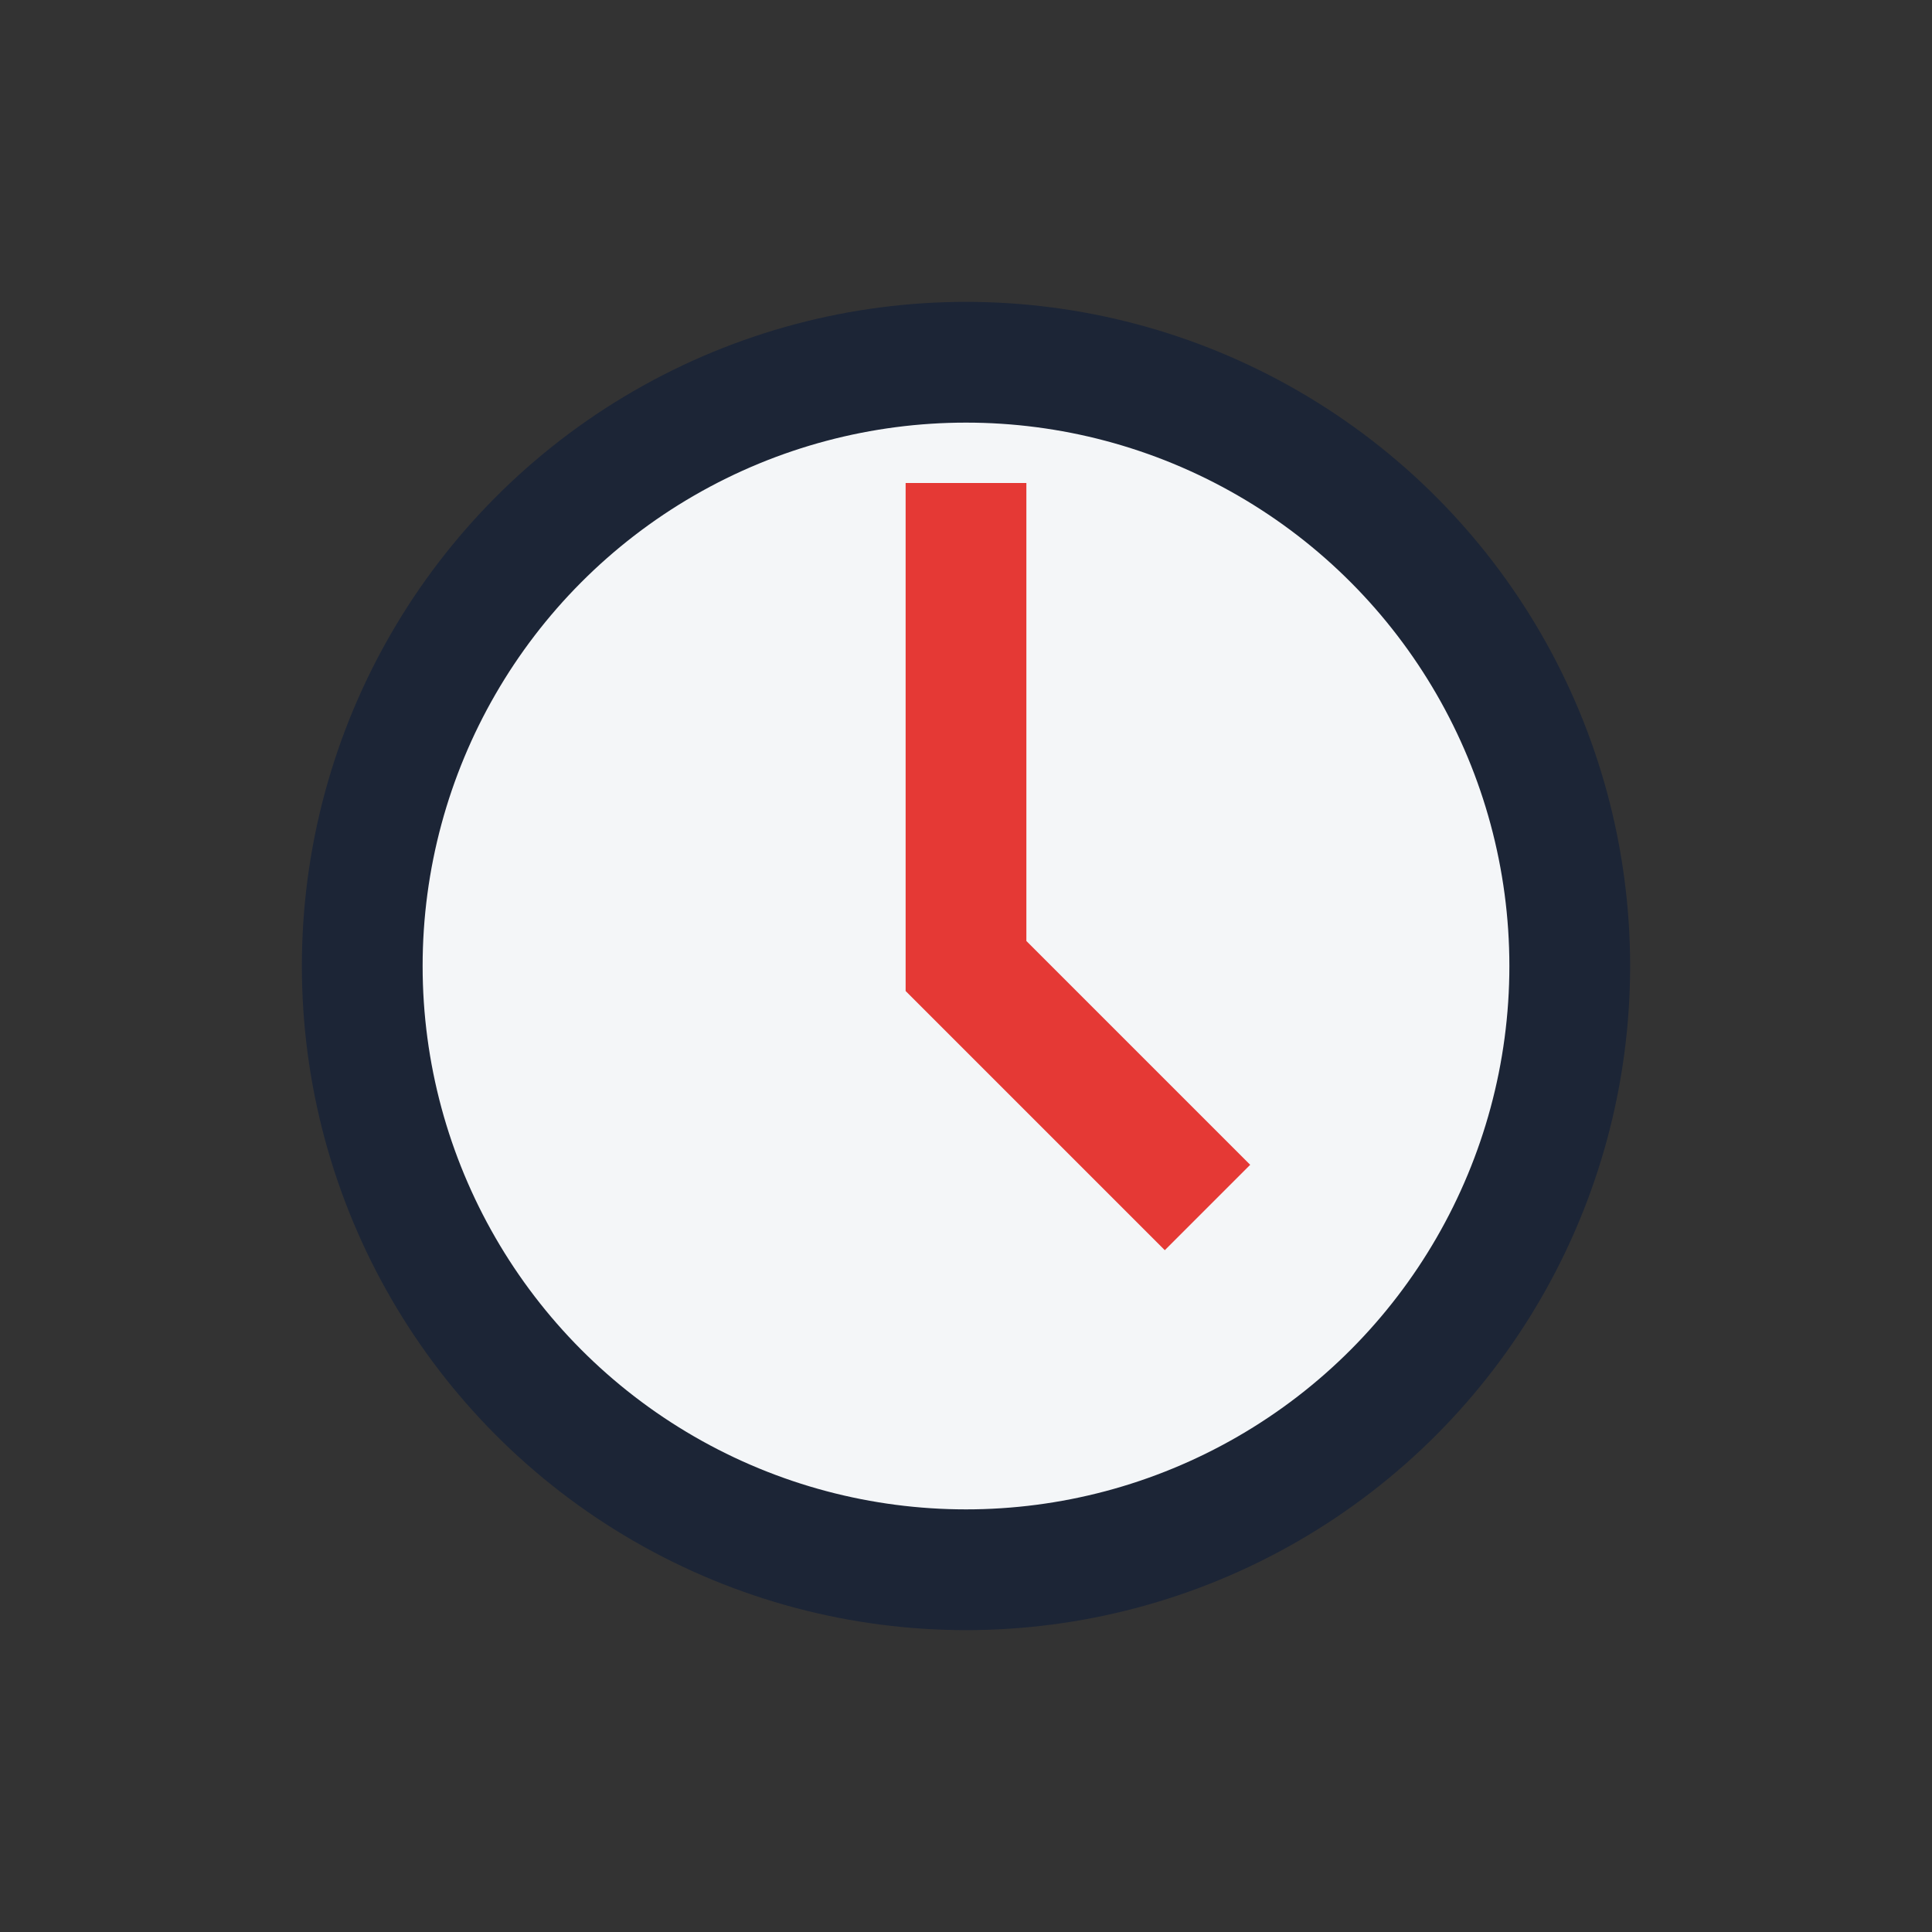
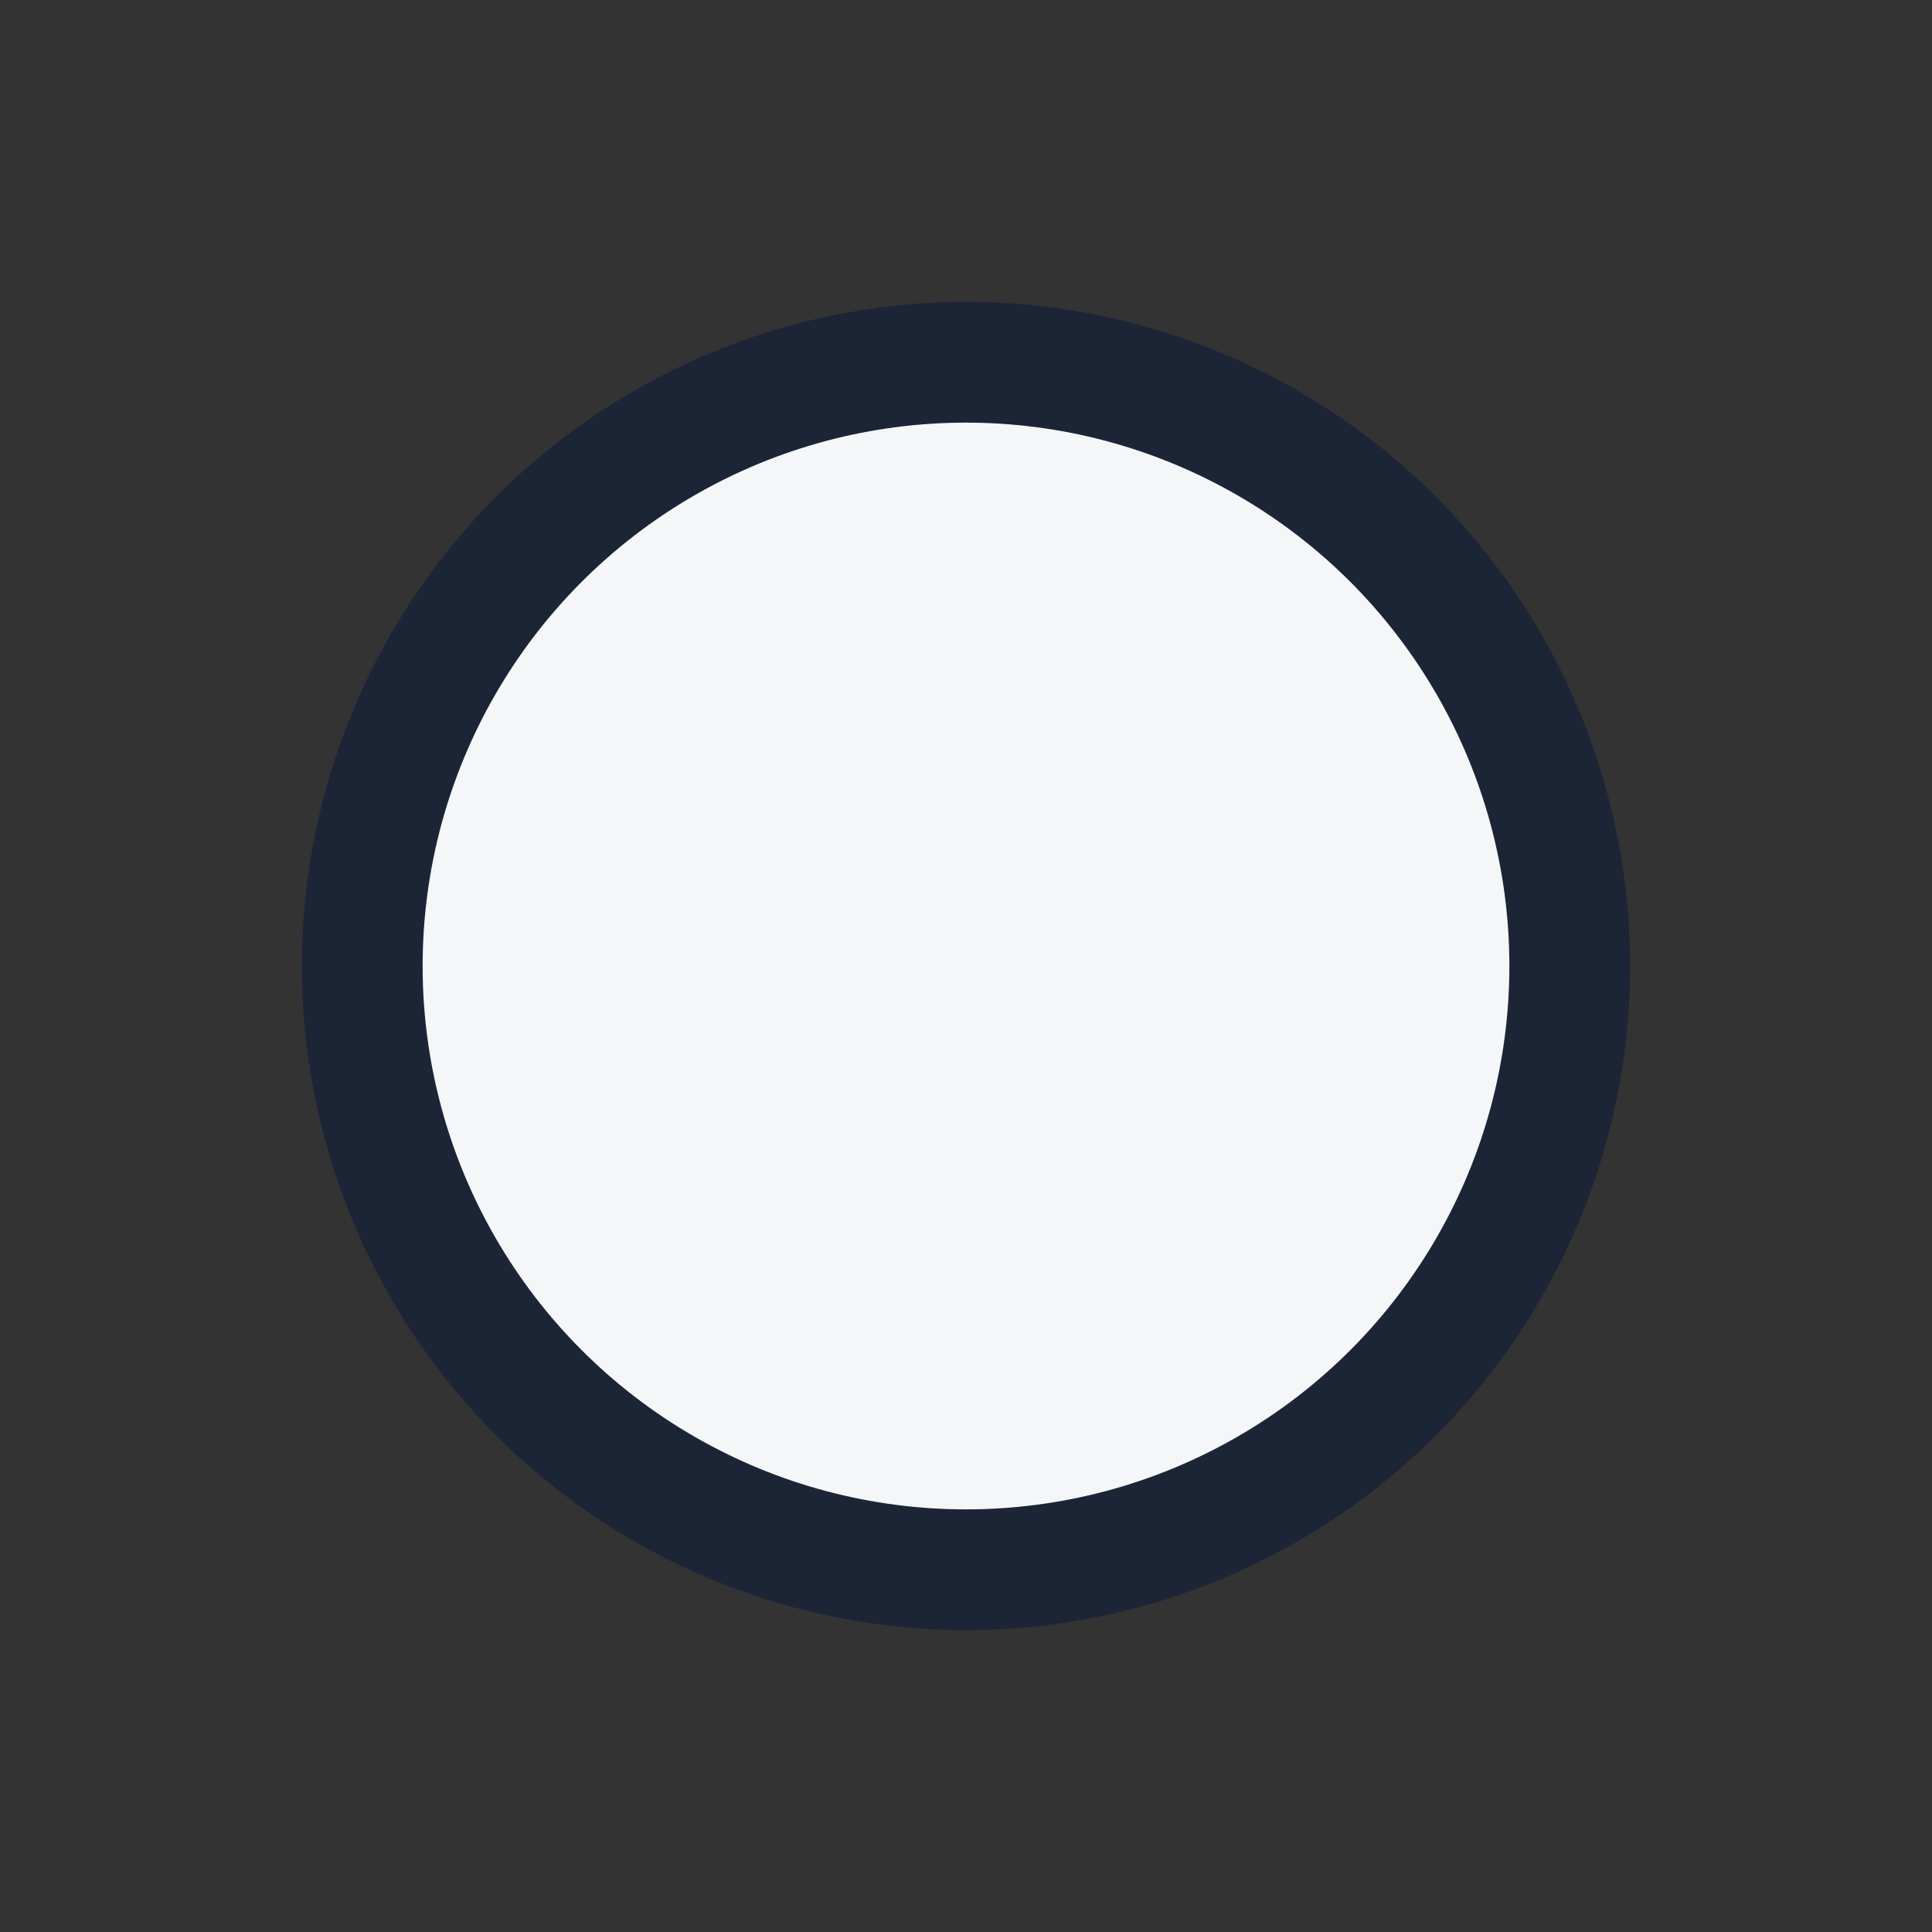
<svg xmlns="http://www.w3.org/2000/svg" width="32" height="32" viewBox="0 0 32 32">
  <rect x="0" y="0" width="32" height="32" fill="#333333" stroke="none" />
  <circle cx="16" cy="16" r="10" fill="#F4F6F8" stroke="#1C2536" stroke-width="2" />
-   <path d="M16 8 v8 l4 4" stroke="#E53935" stroke-width="2" fill="none" />
</svg>